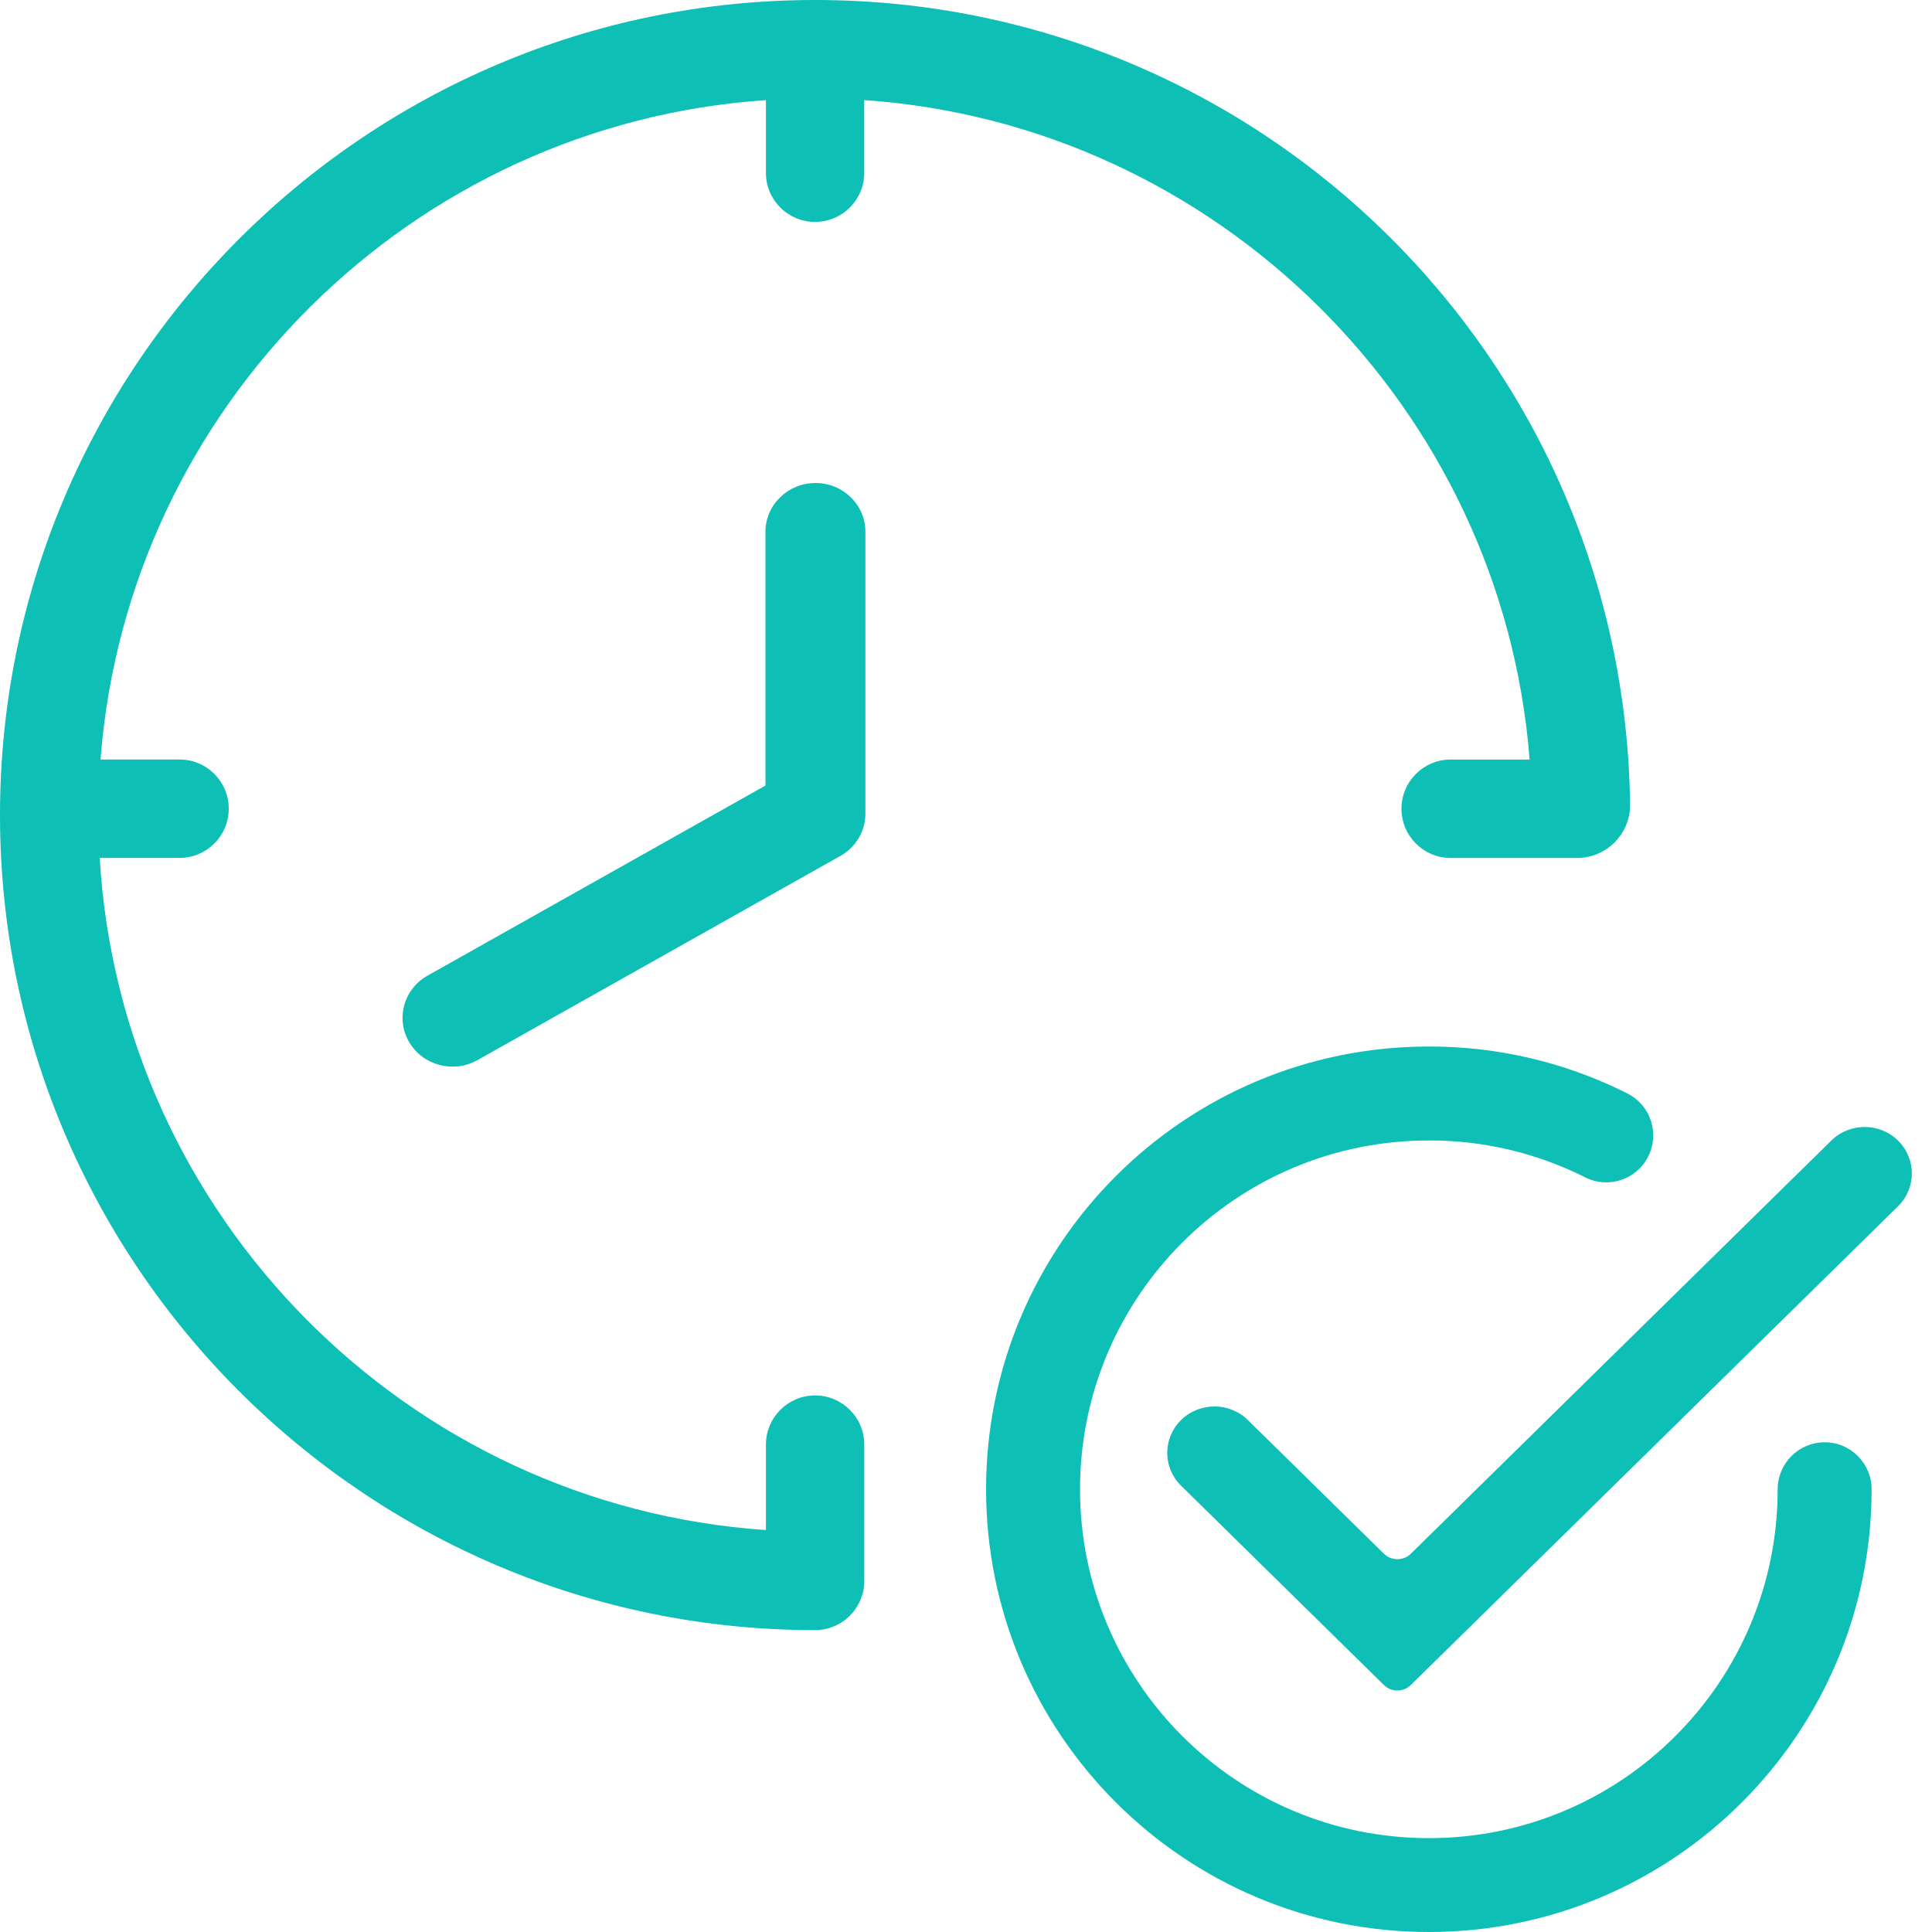
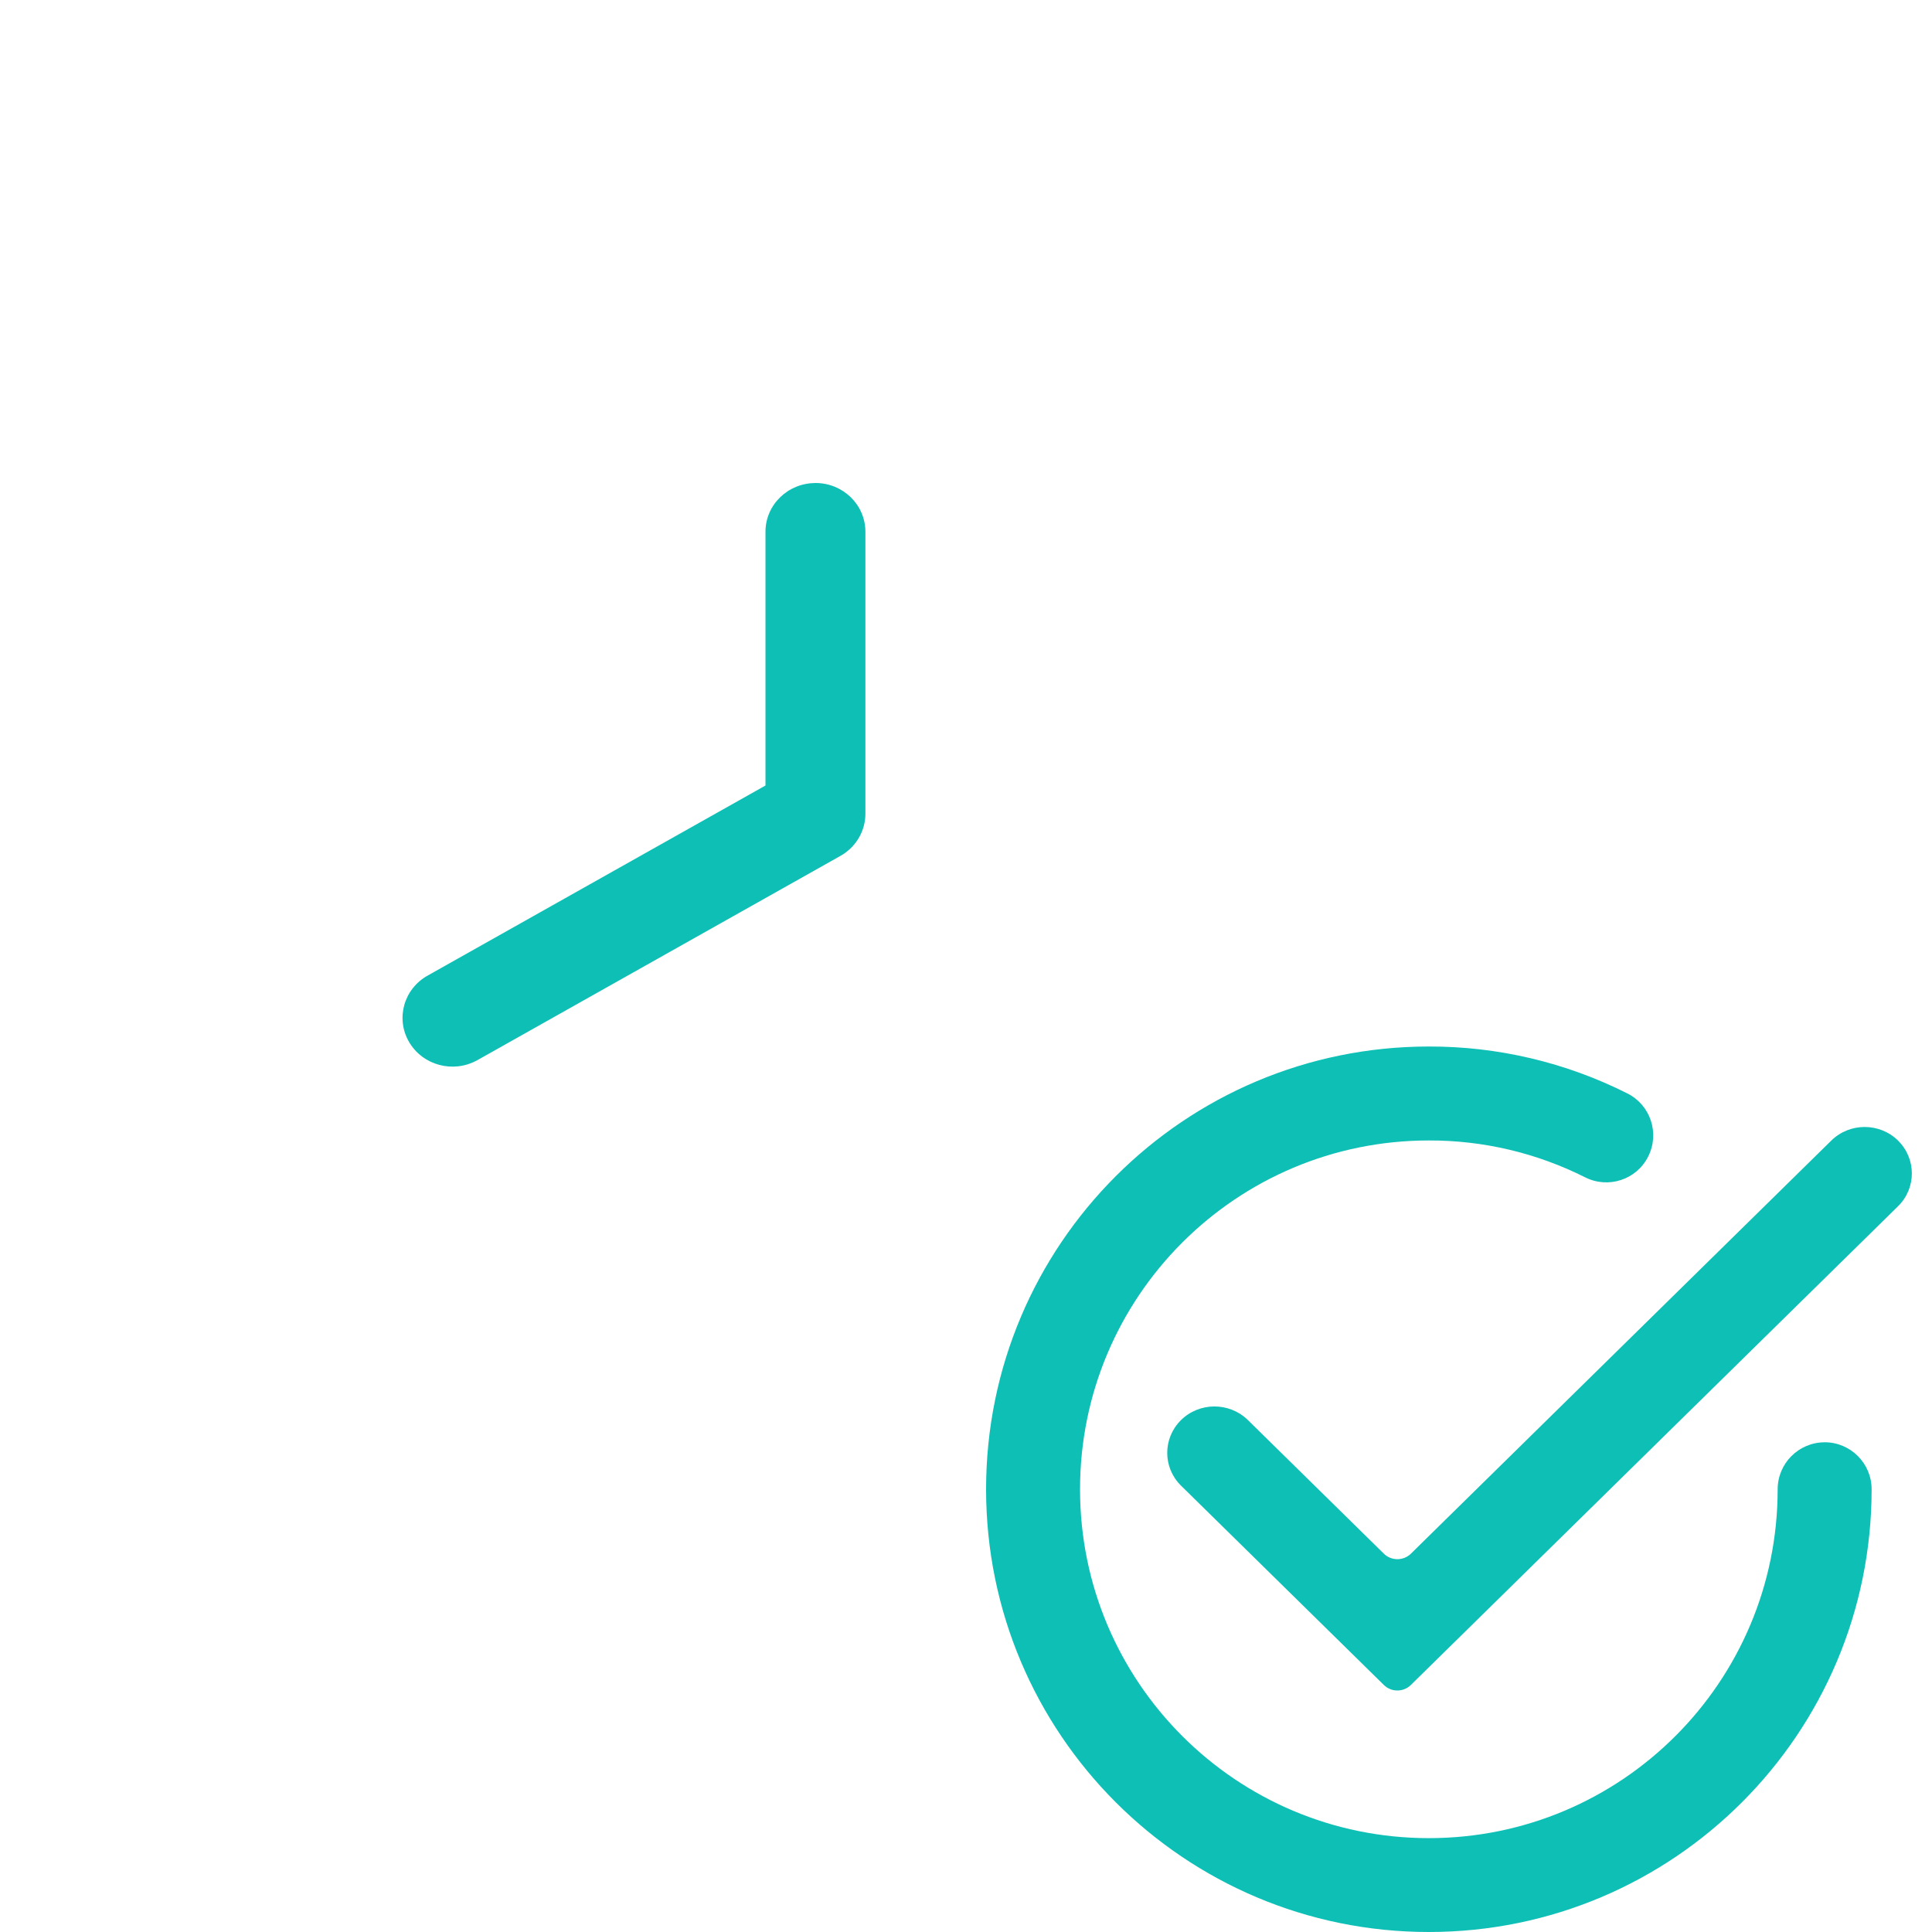
<svg xmlns="http://www.w3.org/2000/svg" width="43" height="43" viewBox="0 0 43 43" fill="none">
  <path d="M42.245 25.386C41.834 24.982 41.168 24.982 40.758 25.386L31.402 34.58C31.236 34.743 30.966 34.743 30.8 34.58L27.768 31.6C27.354 31.2 26.688 31.205 26.281 31.611C25.878 32.014 25.878 32.659 26.281 33.061L30.8 37.502C30.966 37.666 31.235 37.666 31.401 37.502L42.244 26.847C42.654 26.444 42.654 25.79 42.244 25.386H42.245Z" fill="#0DBFB5" />
  <path d="M40.611 32.101C40.033 32.101 39.565 32.57 39.565 33.147C39.565 37.434 36.09 40.911 31.801 40.911C27.513 40.911 24.038 37.435 24.038 33.147C24.038 28.859 27.513 25.383 31.801 25.383C33.01 25.379 34.202 25.661 35.281 26.204C35.797 26.463 36.426 26.256 36.684 25.739C36.943 25.223 36.736 24.595 36.219 24.336C34.85 23.646 33.336 23.288 31.801 23.292C26.359 23.292 21.947 27.704 21.947 33.146C21.947 38.588 26.36 43 31.801 43C37.243 43 41.656 38.588 41.656 33.146C41.656 32.569 41.187 32.1 40.61 32.1L40.611 32.101Z" fill="#0DBFB5" />
-   <path d="M34.045 16.905H32.286C31.682 16.905 31.192 17.395 31.192 18C31.192 18.605 31.682 19.095 32.286 19.095H35.145C35.771 19.071 36.27 18.562 36.281 17.935C36.169 7.997 28.08 0 18.142 0C8.138 0 0 8.138 0 18.141C0 28.143 8.138 36.281 18.142 36.281C18.623 36.281 19.049 35.965 19.188 35.505C19.221 35.411 19.237 35.313 19.236 35.214V32.143C19.231 31.539 18.736 31.053 18.132 31.058C17.535 31.063 17.053 31.546 17.047 32.143V34.054C9.075 33.511 2.692 27.084 2.219 19.094H3.997C4.601 19.094 5.091 18.604 5.091 17.999C5.091 17.394 4.601 16.904 3.997 16.904H2.237C2.842 9.046 9.168 2.764 17.047 2.228V3.855C17.052 4.46 17.547 4.945 18.151 4.939C18.748 4.934 19.23 4.451 19.235 3.855V2.228C27.083 2.767 33.436 9.061 34.044 16.905H34.045Z" fill="#0DBFB5" />
  <path d="M18.149 10.751C17.535 10.751 17.037 11.236 17.037 11.836V17.483L9.522 21.711C8.988 22.006 8.801 22.669 9.104 23.19C9.407 23.711 10.085 23.894 10.619 23.598C10.623 23.596 10.628 23.593 10.633 23.591L18.704 19.05C18.724 19.038 18.742 19.028 18.759 19.017C19.072 18.817 19.261 18.476 19.261 18.111V11.835C19.261 11.236 18.764 10.75 18.15 10.75L18.149 10.751Z" fill="#0DBFB5" />
</svg>